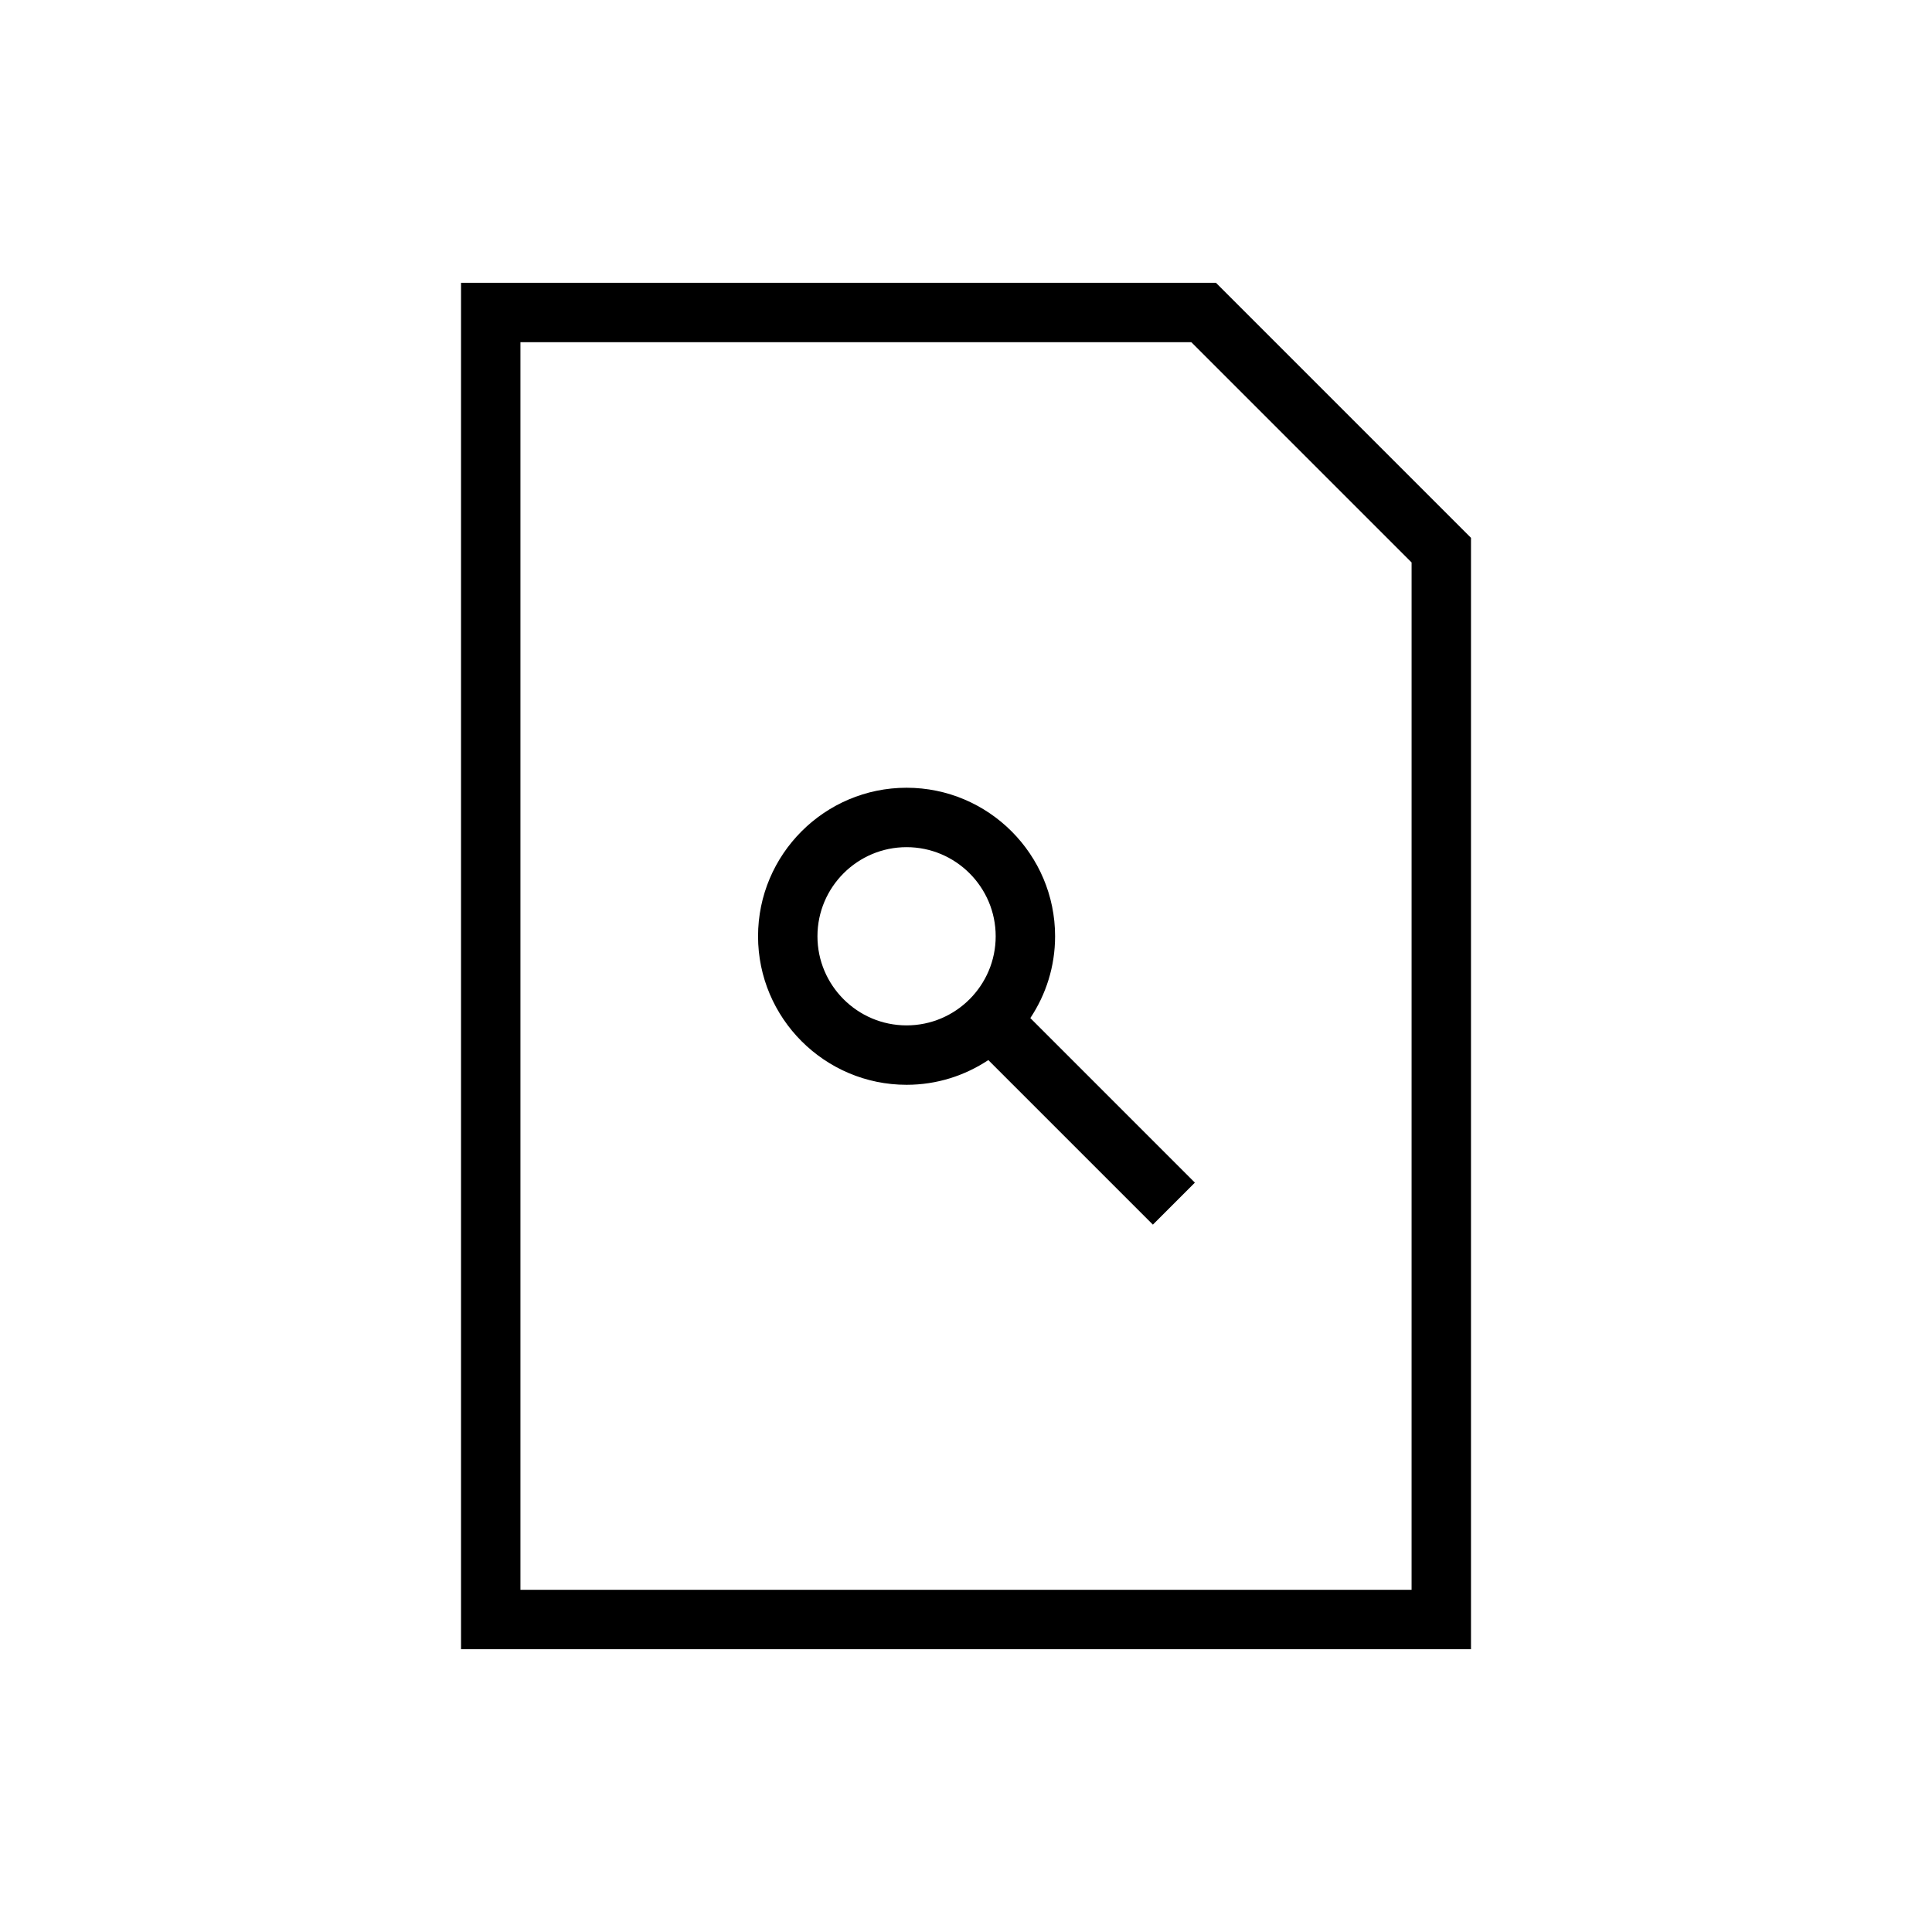
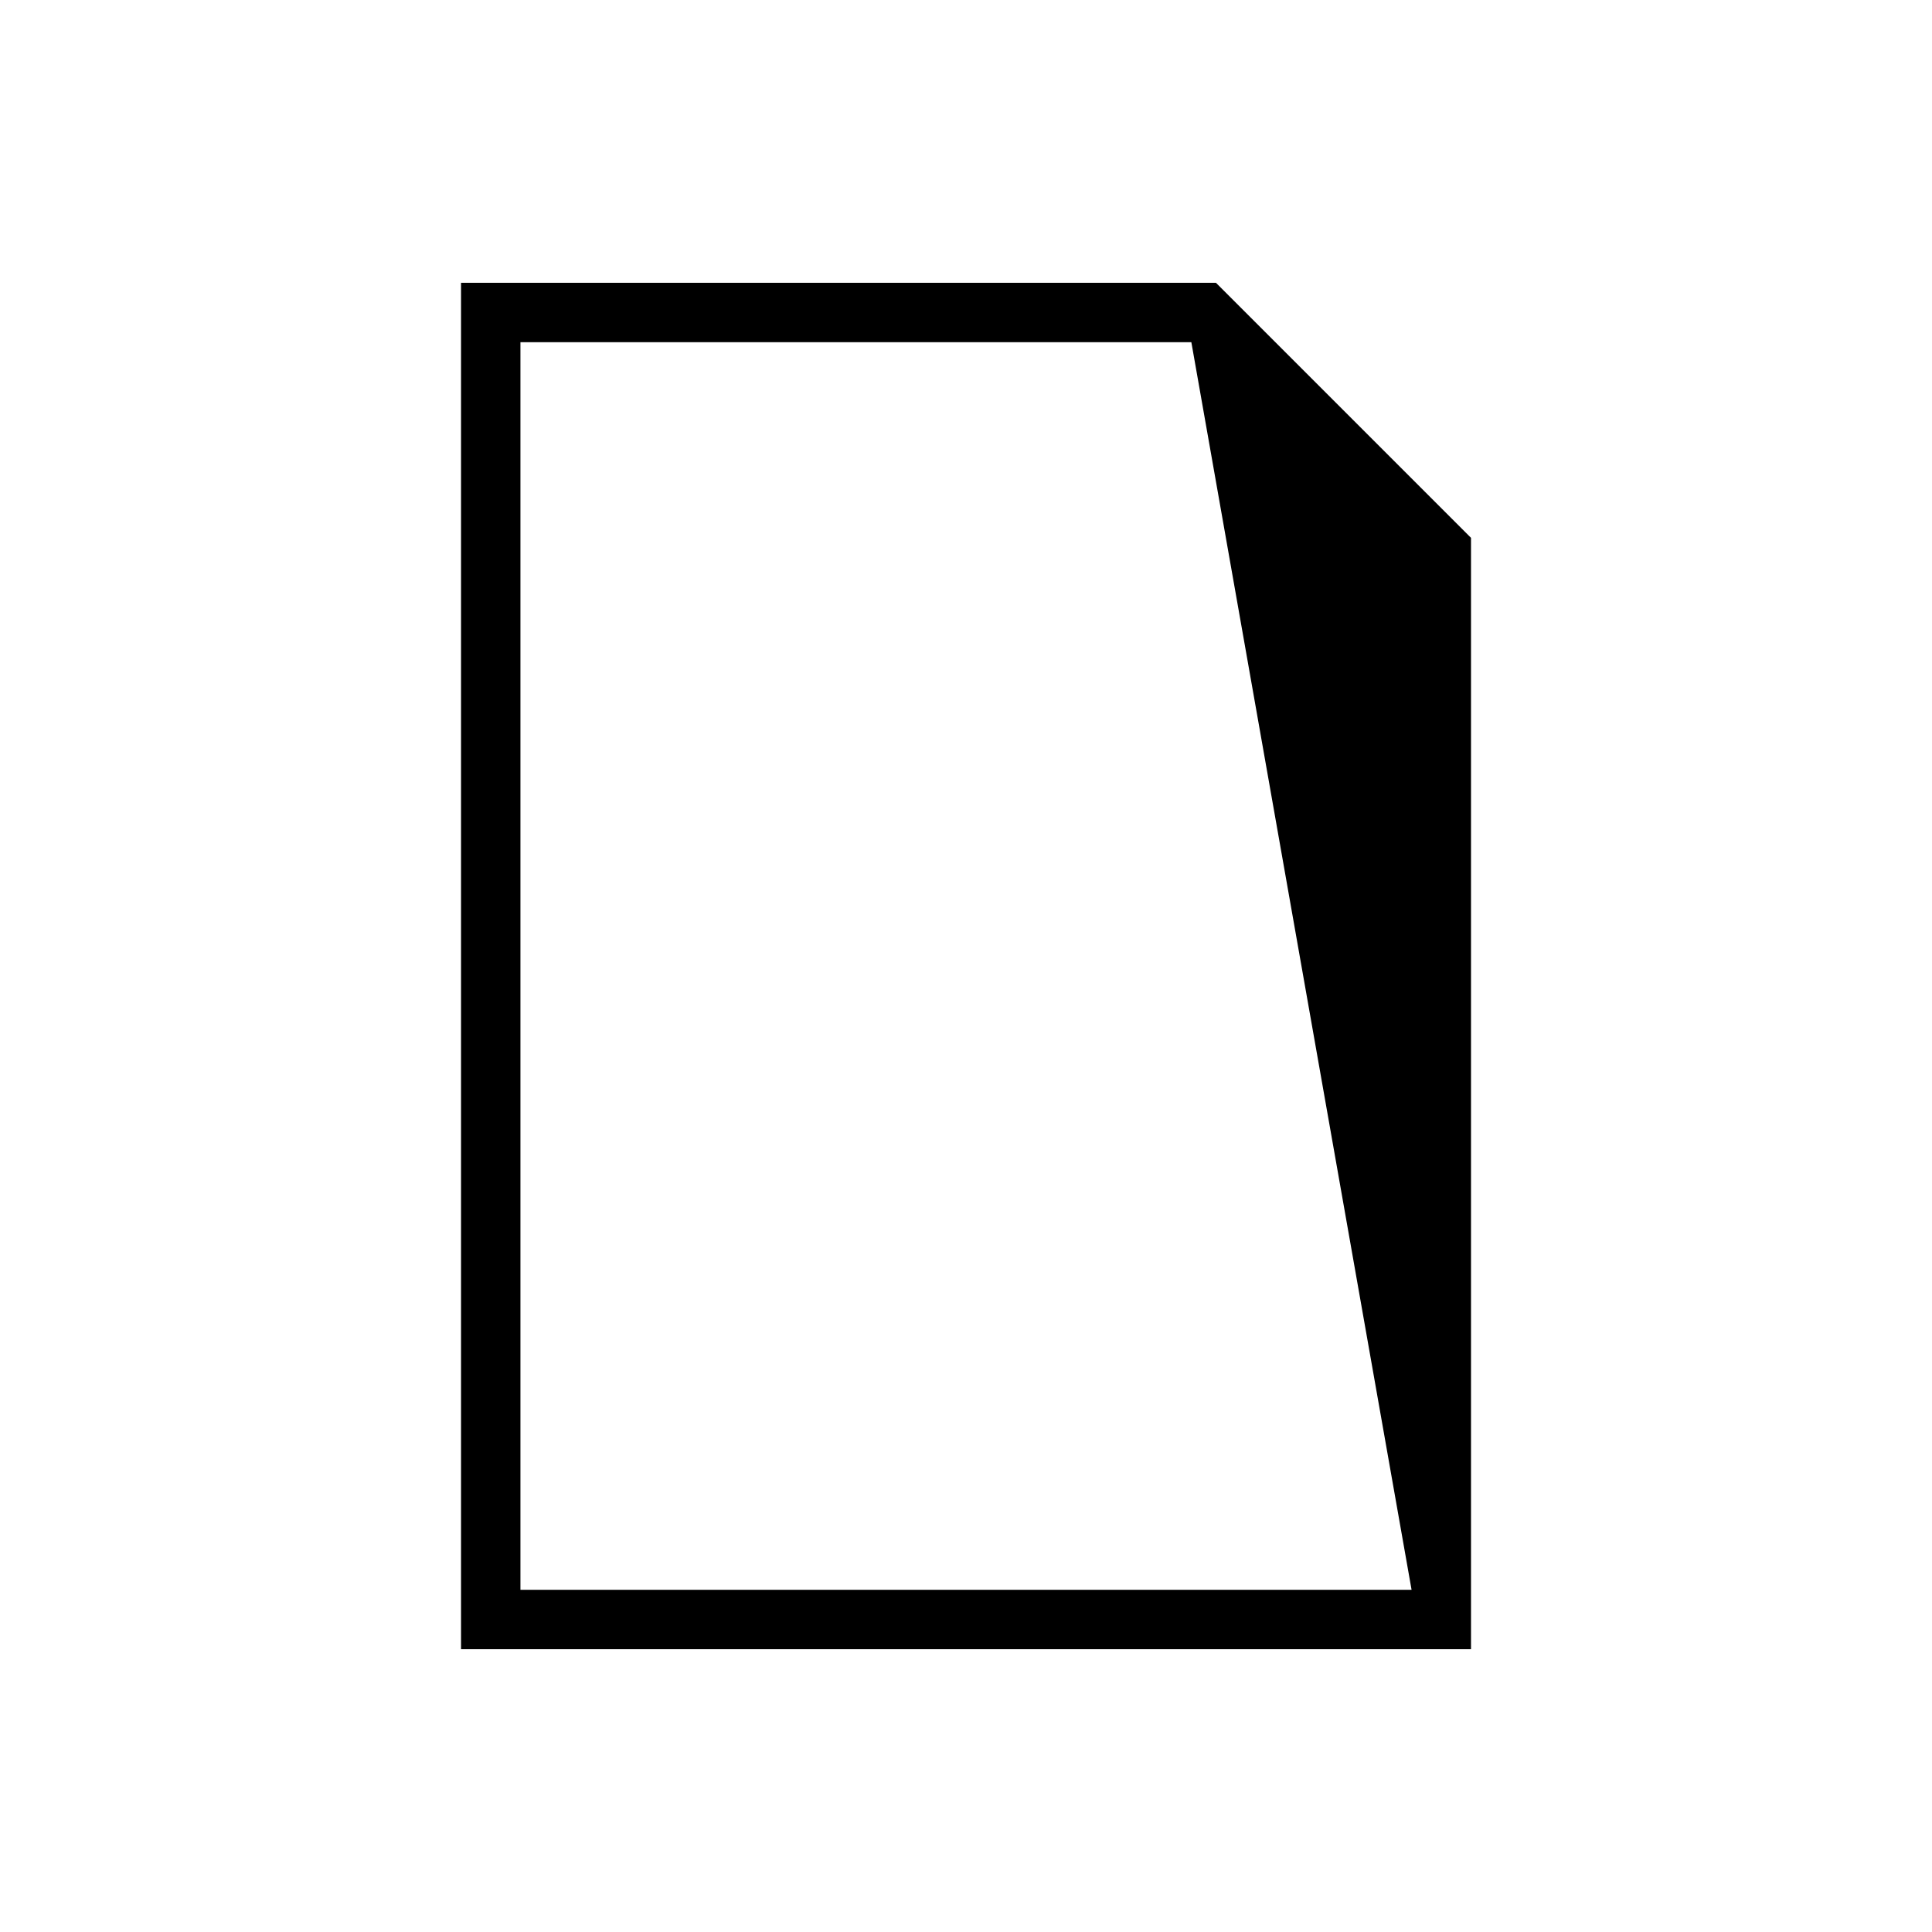
<svg xmlns="http://www.w3.org/2000/svg" fill="#000000" width="800px" height="800px" version="1.1" viewBox="144 144 512 512">
  <g>
-     <path d="m423.61 392.12c0-21.711-17.664-39.359-39.359-39.359-21.695 0-39.359 17.648-39.359 39.359s17.664 39.363 39.359 39.363c8.016 0 15.445-2.426 21.664-6.551l43.609 43.609 11.133-11.133-43.609-43.609c4.141-6.234 6.562-13.664 6.562-21.68zm-39.359 23.617c-13.02 0-23.617-10.598-23.617-23.617s10.598-23.613 23.617-23.613c13.02 0 23.617 10.598 23.617 23.617 0 13.02-10.598 23.613-23.617 23.613z" />
-     <path d="m266.18 218.94v362.11h267.65v-294.52l-67.59-67.59zm251.9 346.37h-236.16v-330.62h177.8l58.363 58.363z" />
+     <path d="m266.18 218.94v362.11h267.65v-294.52l-67.59-67.59zm251.9 346.37h-236.16v-330.62h177.8z" />
  </g>
</svg>